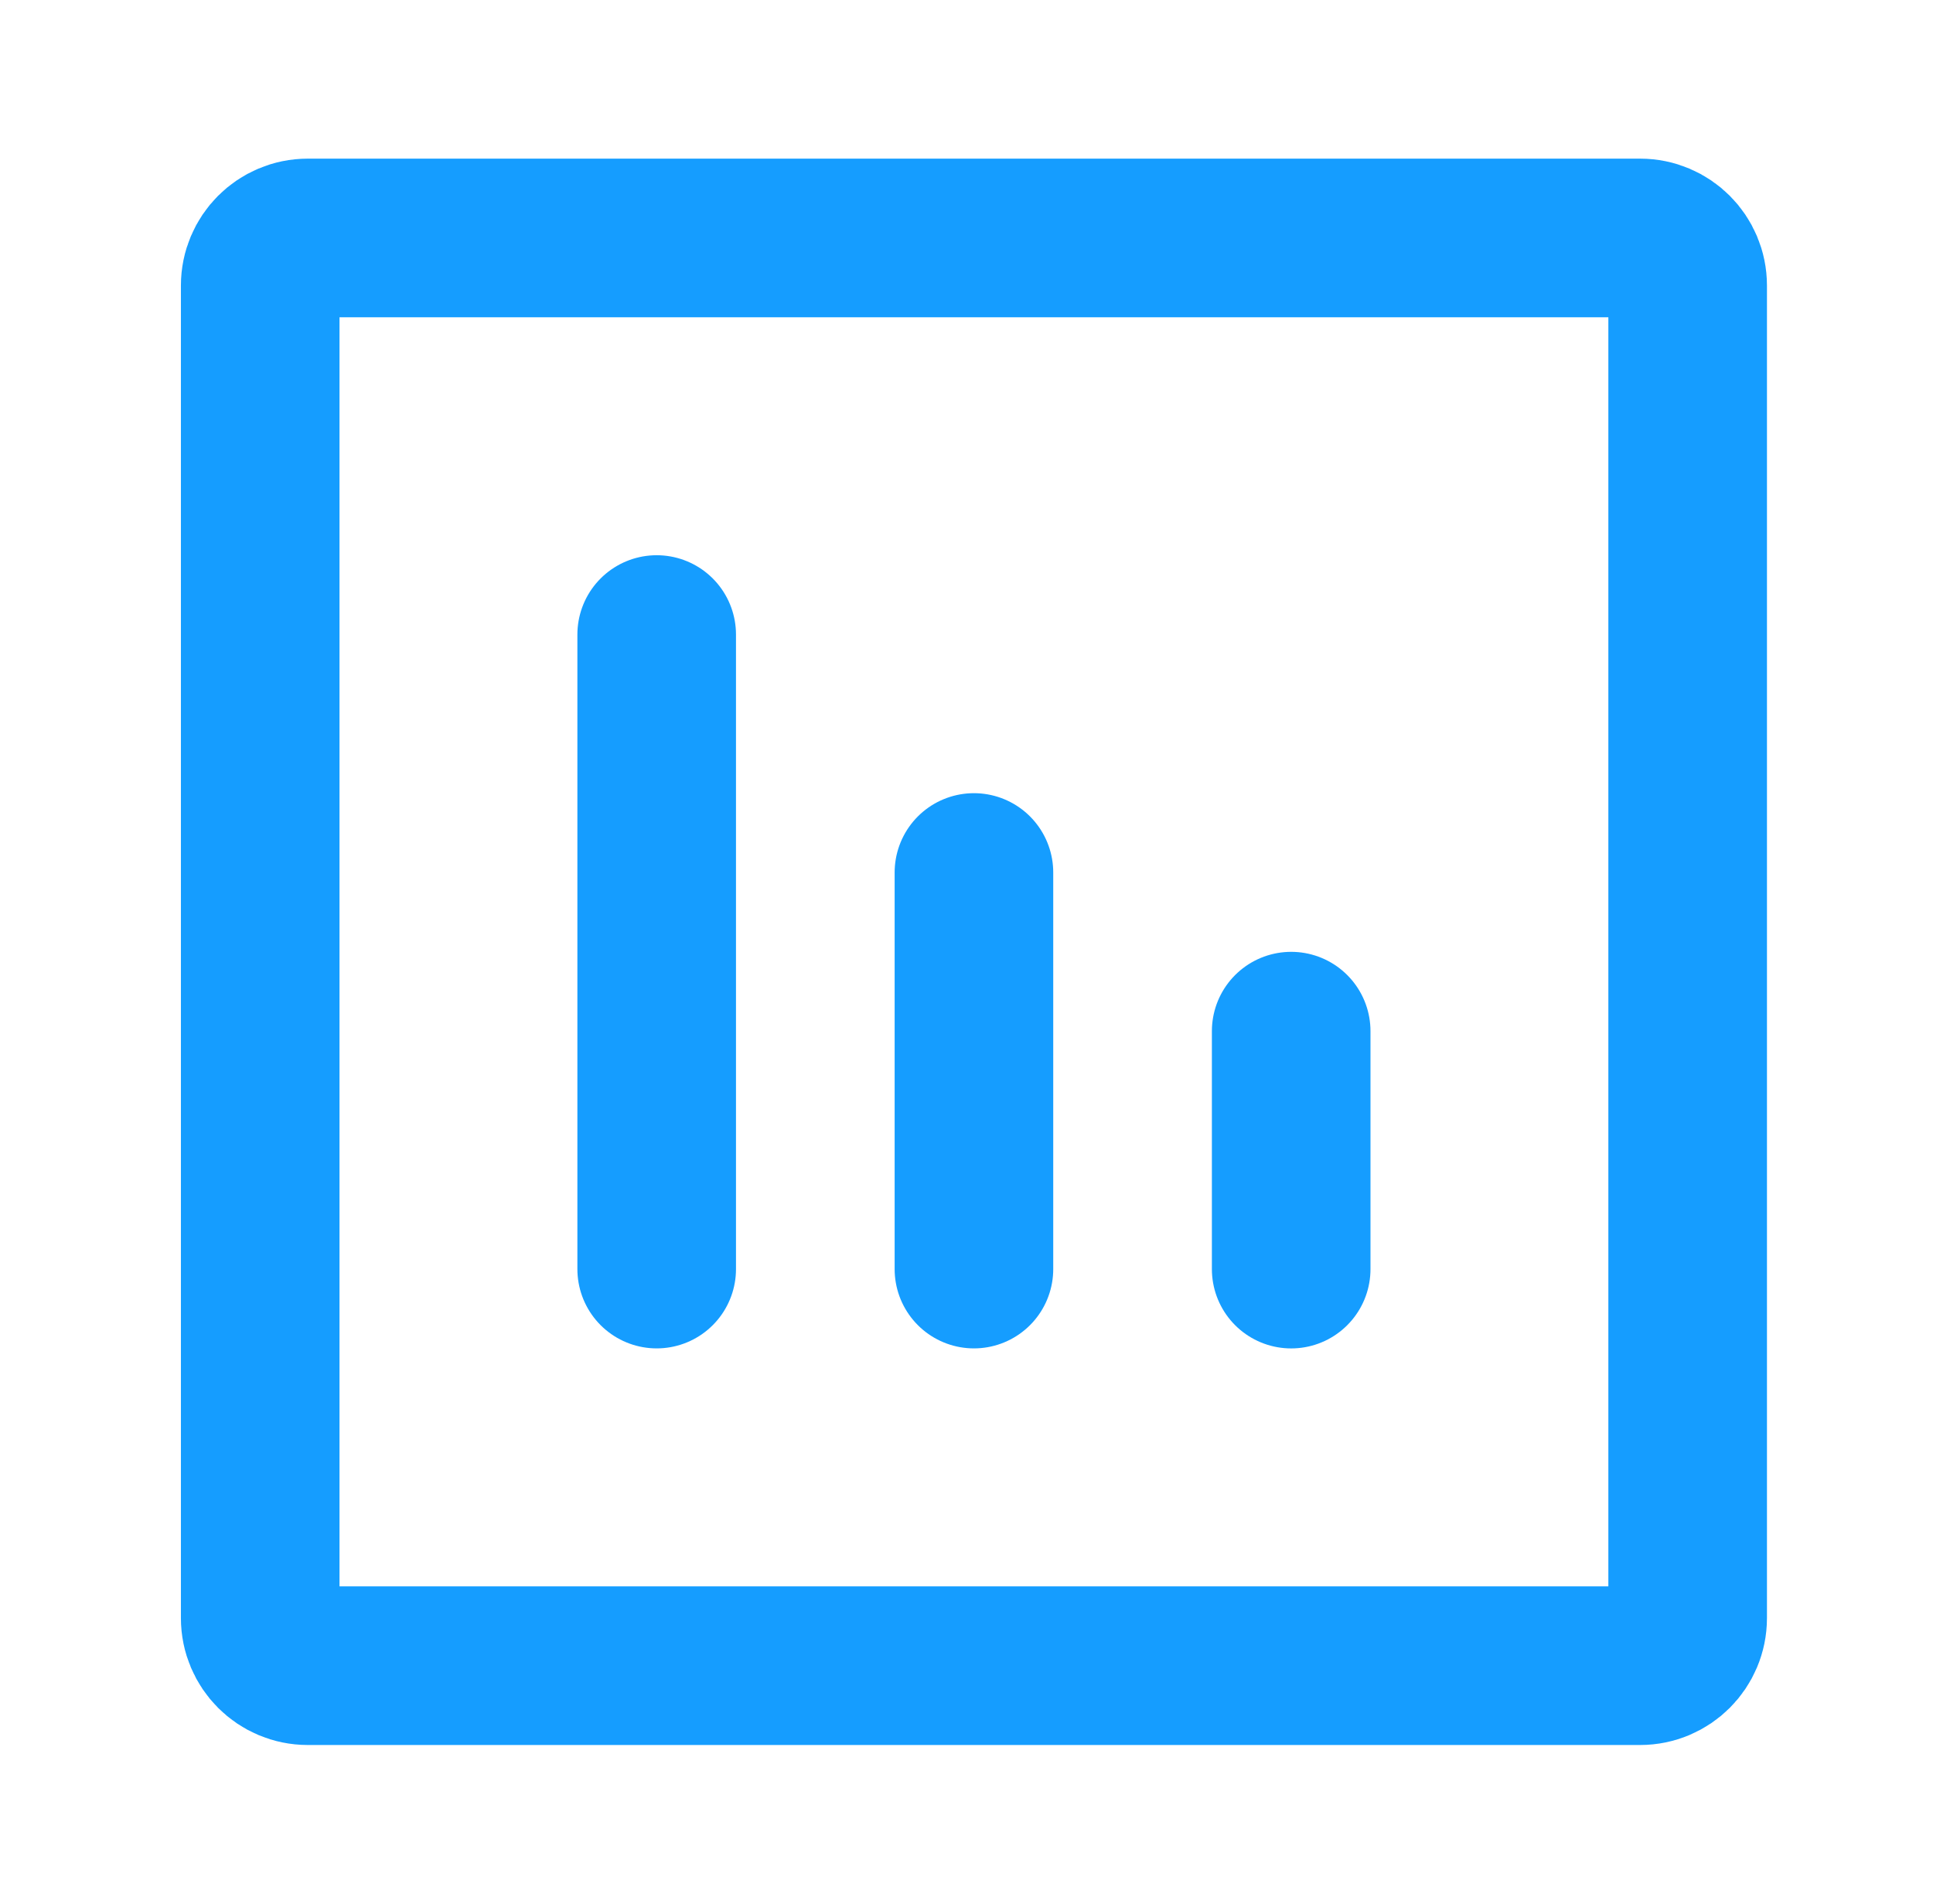
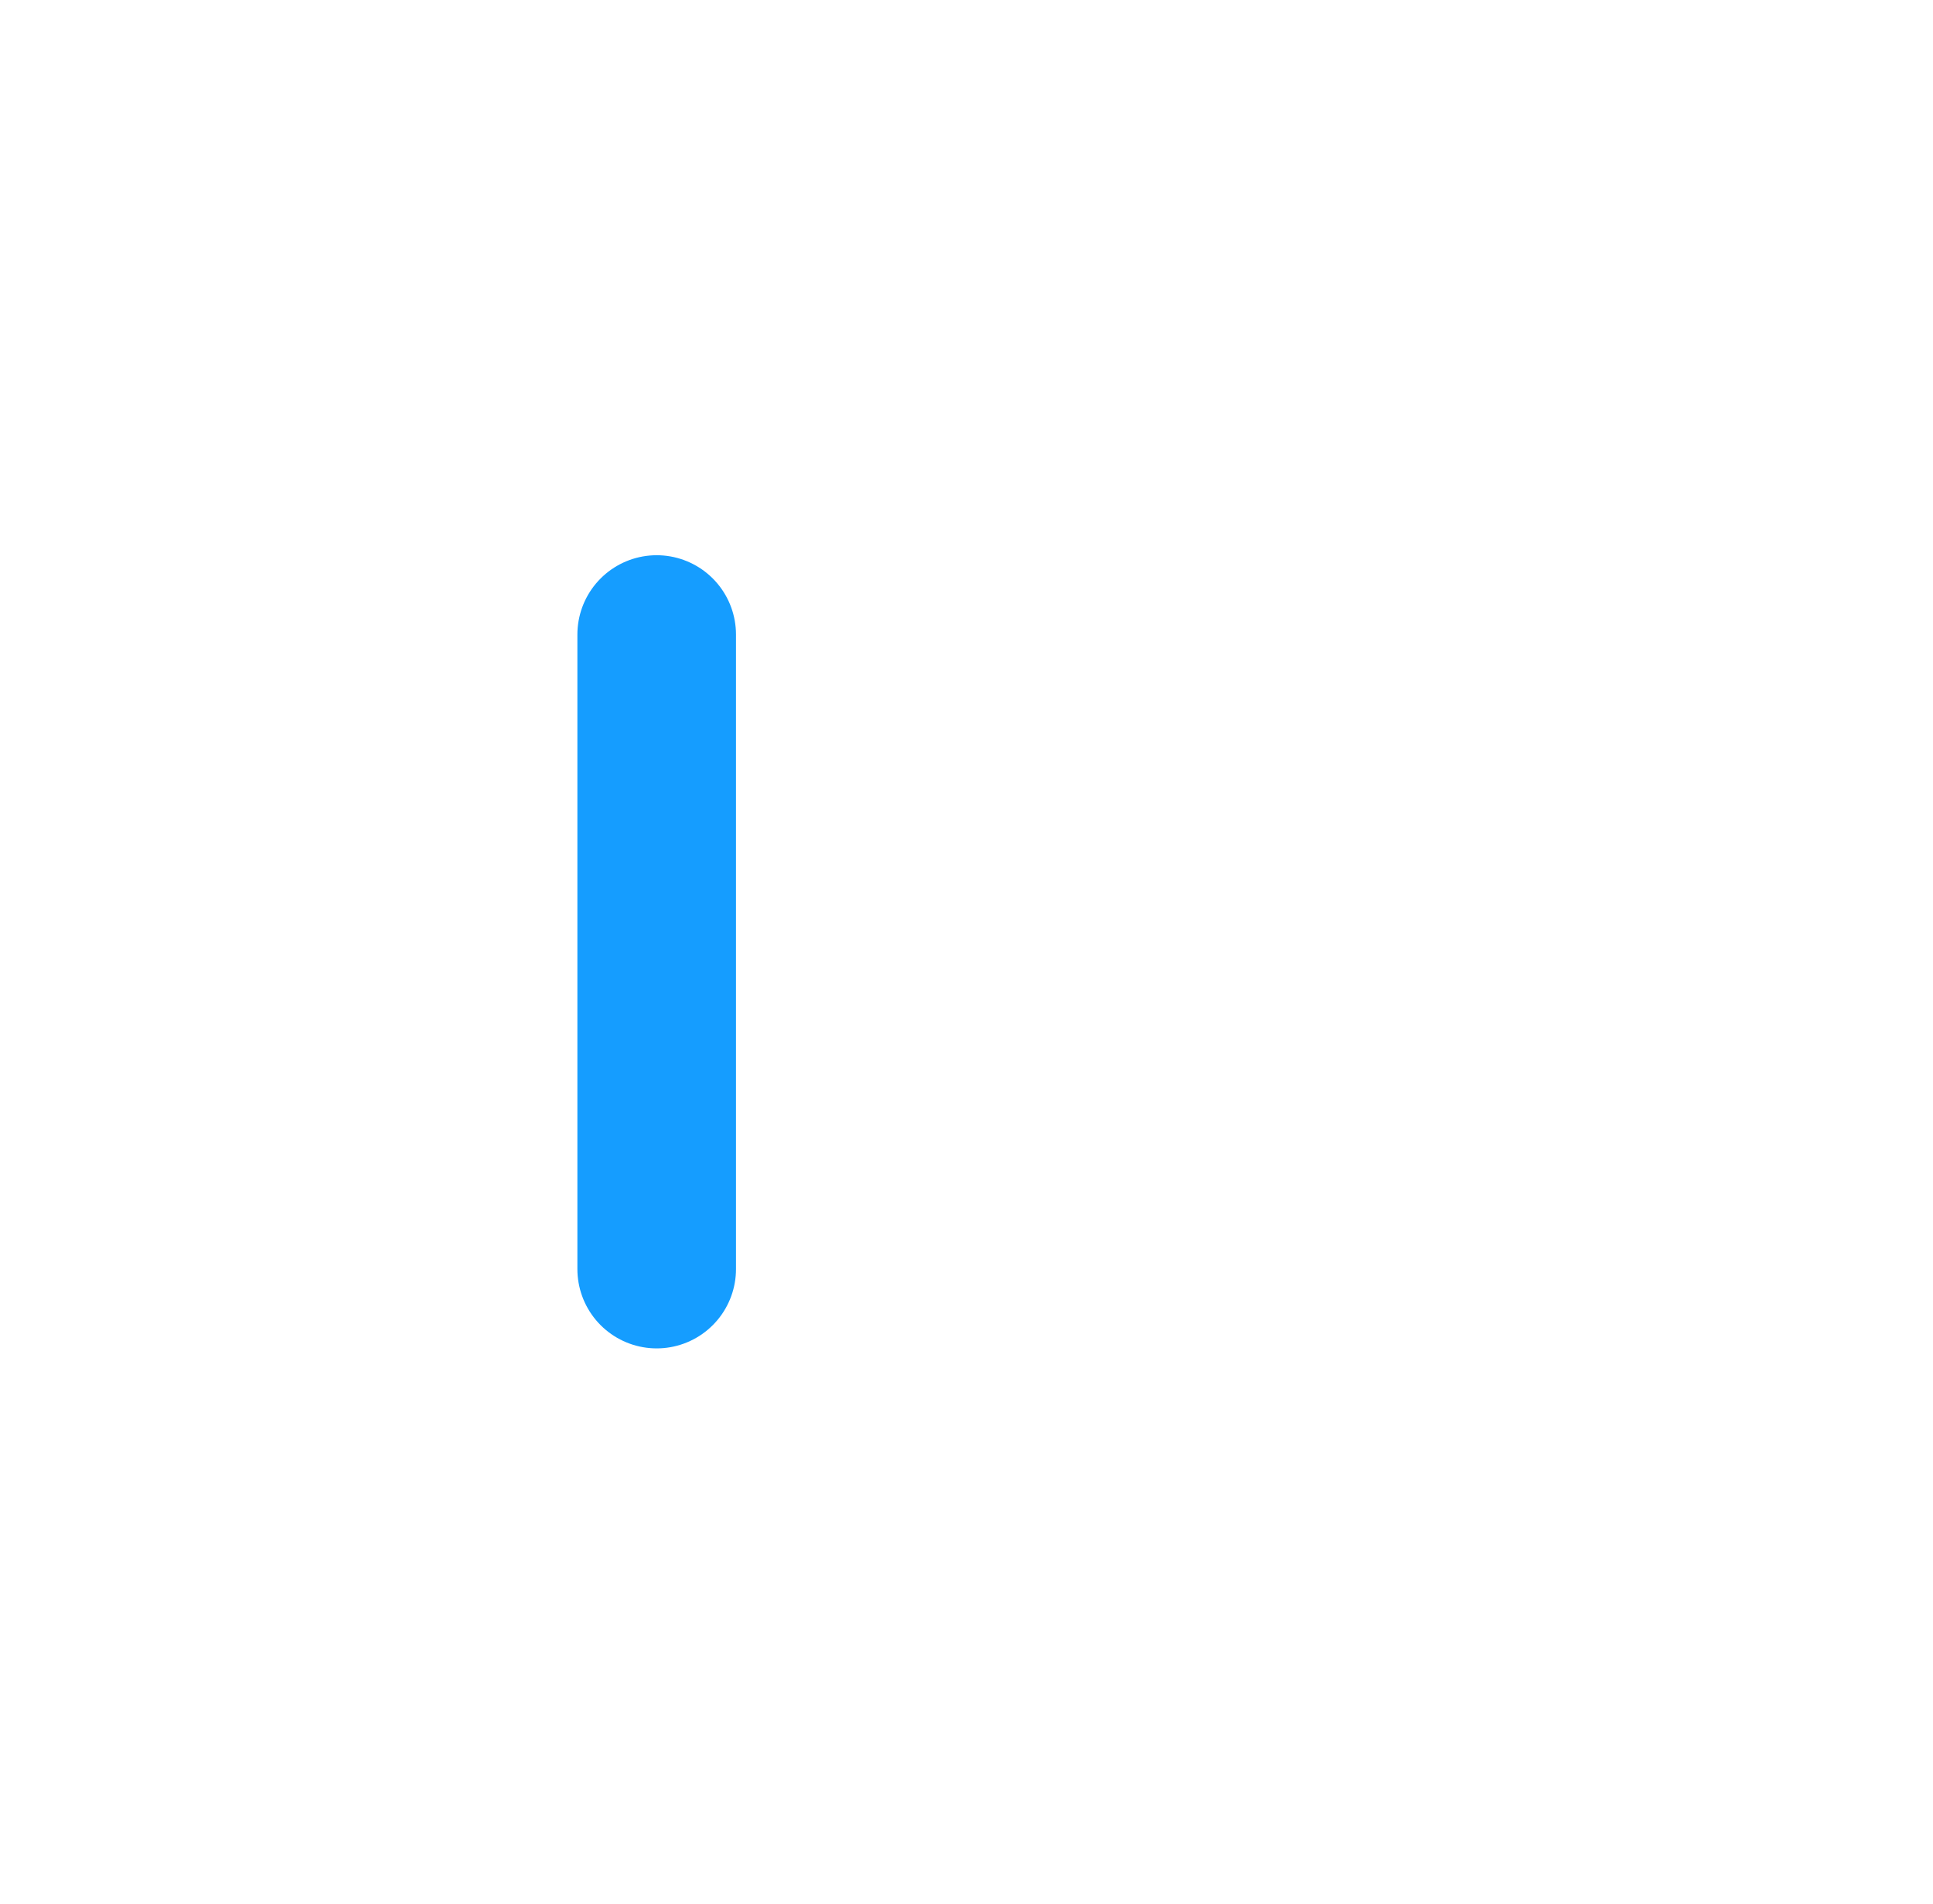
<svg xmlns="http://www.w3.org/2000/svg" width="65" height="64" viewBox="0 0 65 64" fill="none">
  <g id="Frame">
    <path id="Vector" d="M22.082 42.666V21.333" stroke="#159DFF" stroke-width="5.333" stroke-linecap="round" stroke-linejoin="round" />
-     <path id="Vector_2" d="M32.75 42.666V29.333" stroke="#159DFF" stroke-width="5.333" stroke-linecap="round" stroke-linejoin="round" />
-     <path id="Vector_3" d="M43.418 42.667V34.667" stroke="#159DFF" stroke-width="5.333" stroke-linecap="round" stroke-linejoin="round" />
-     <path id="Vector_4" d="M8.75 54.4V9.6C8.75 8.716 9.466 8 10.35 8H55.15C56.034 8 56.75 8.716 56.75 9.6V54.4C56.75 55.284 56.034 56 55.15 56H10.35C9.466 56 8.75 55.284 8.75 54.4Z" stroke="#159DFF" stroke-width="5.333" />
  </g>
</svg>